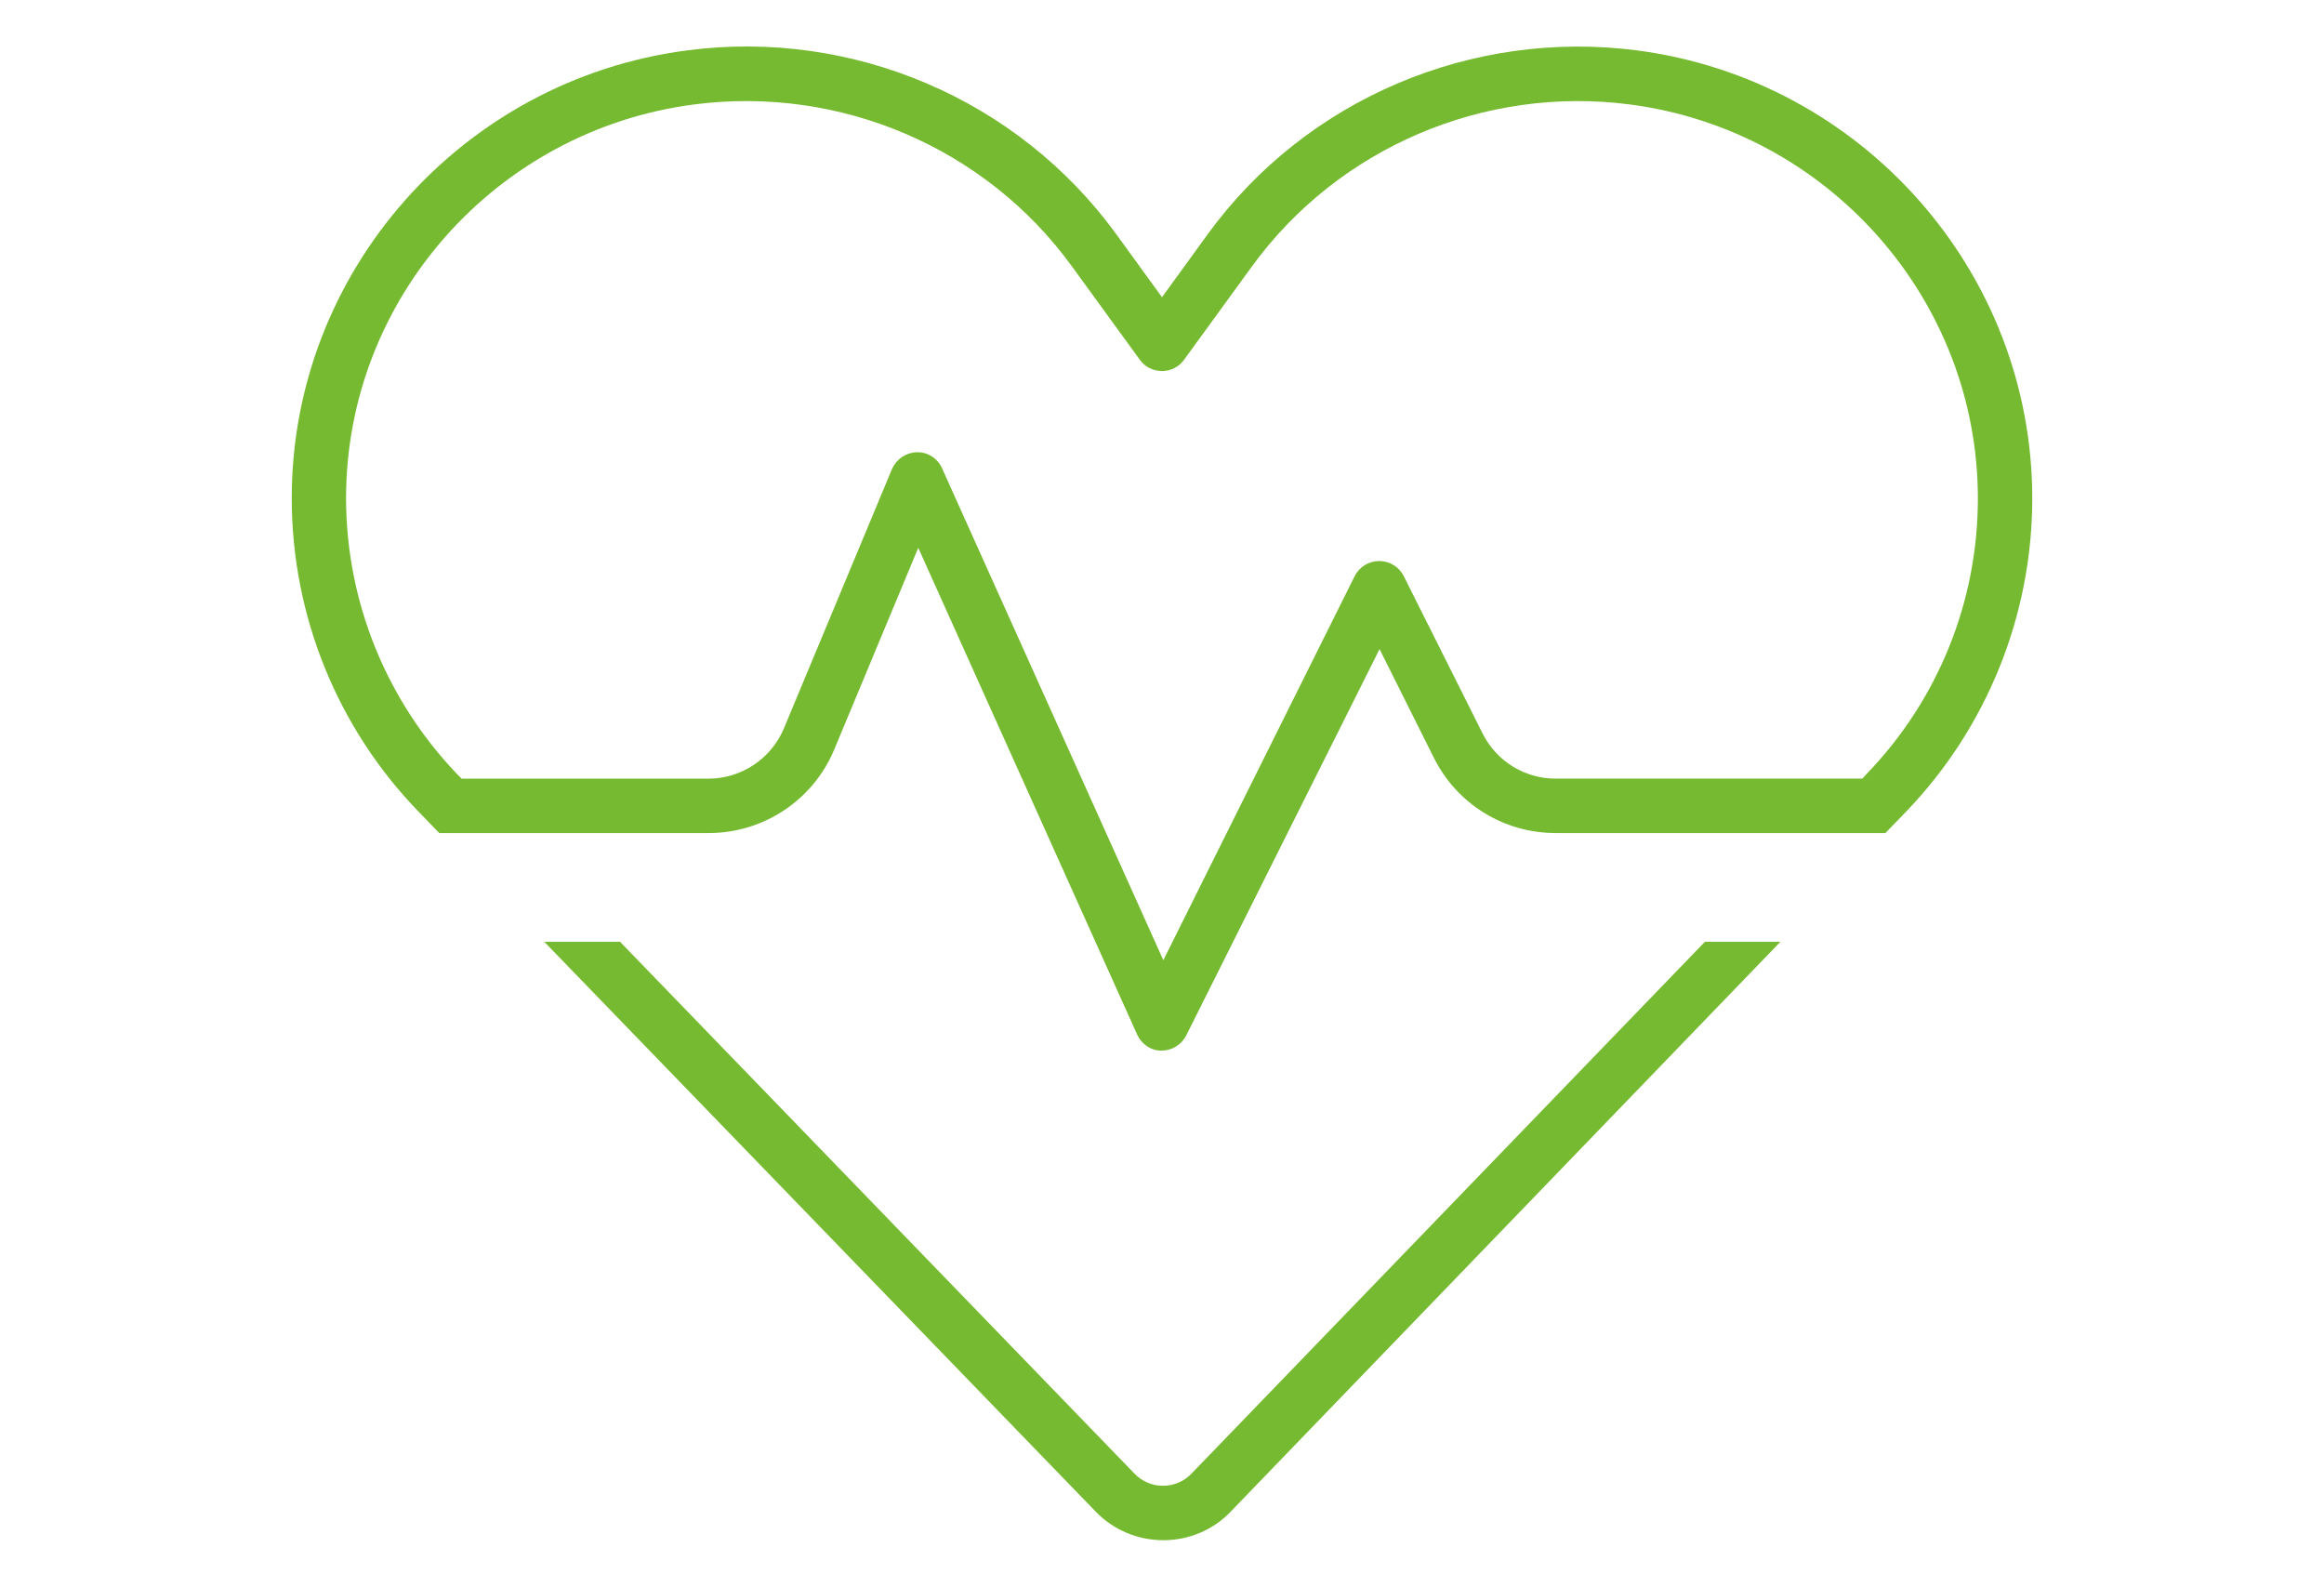
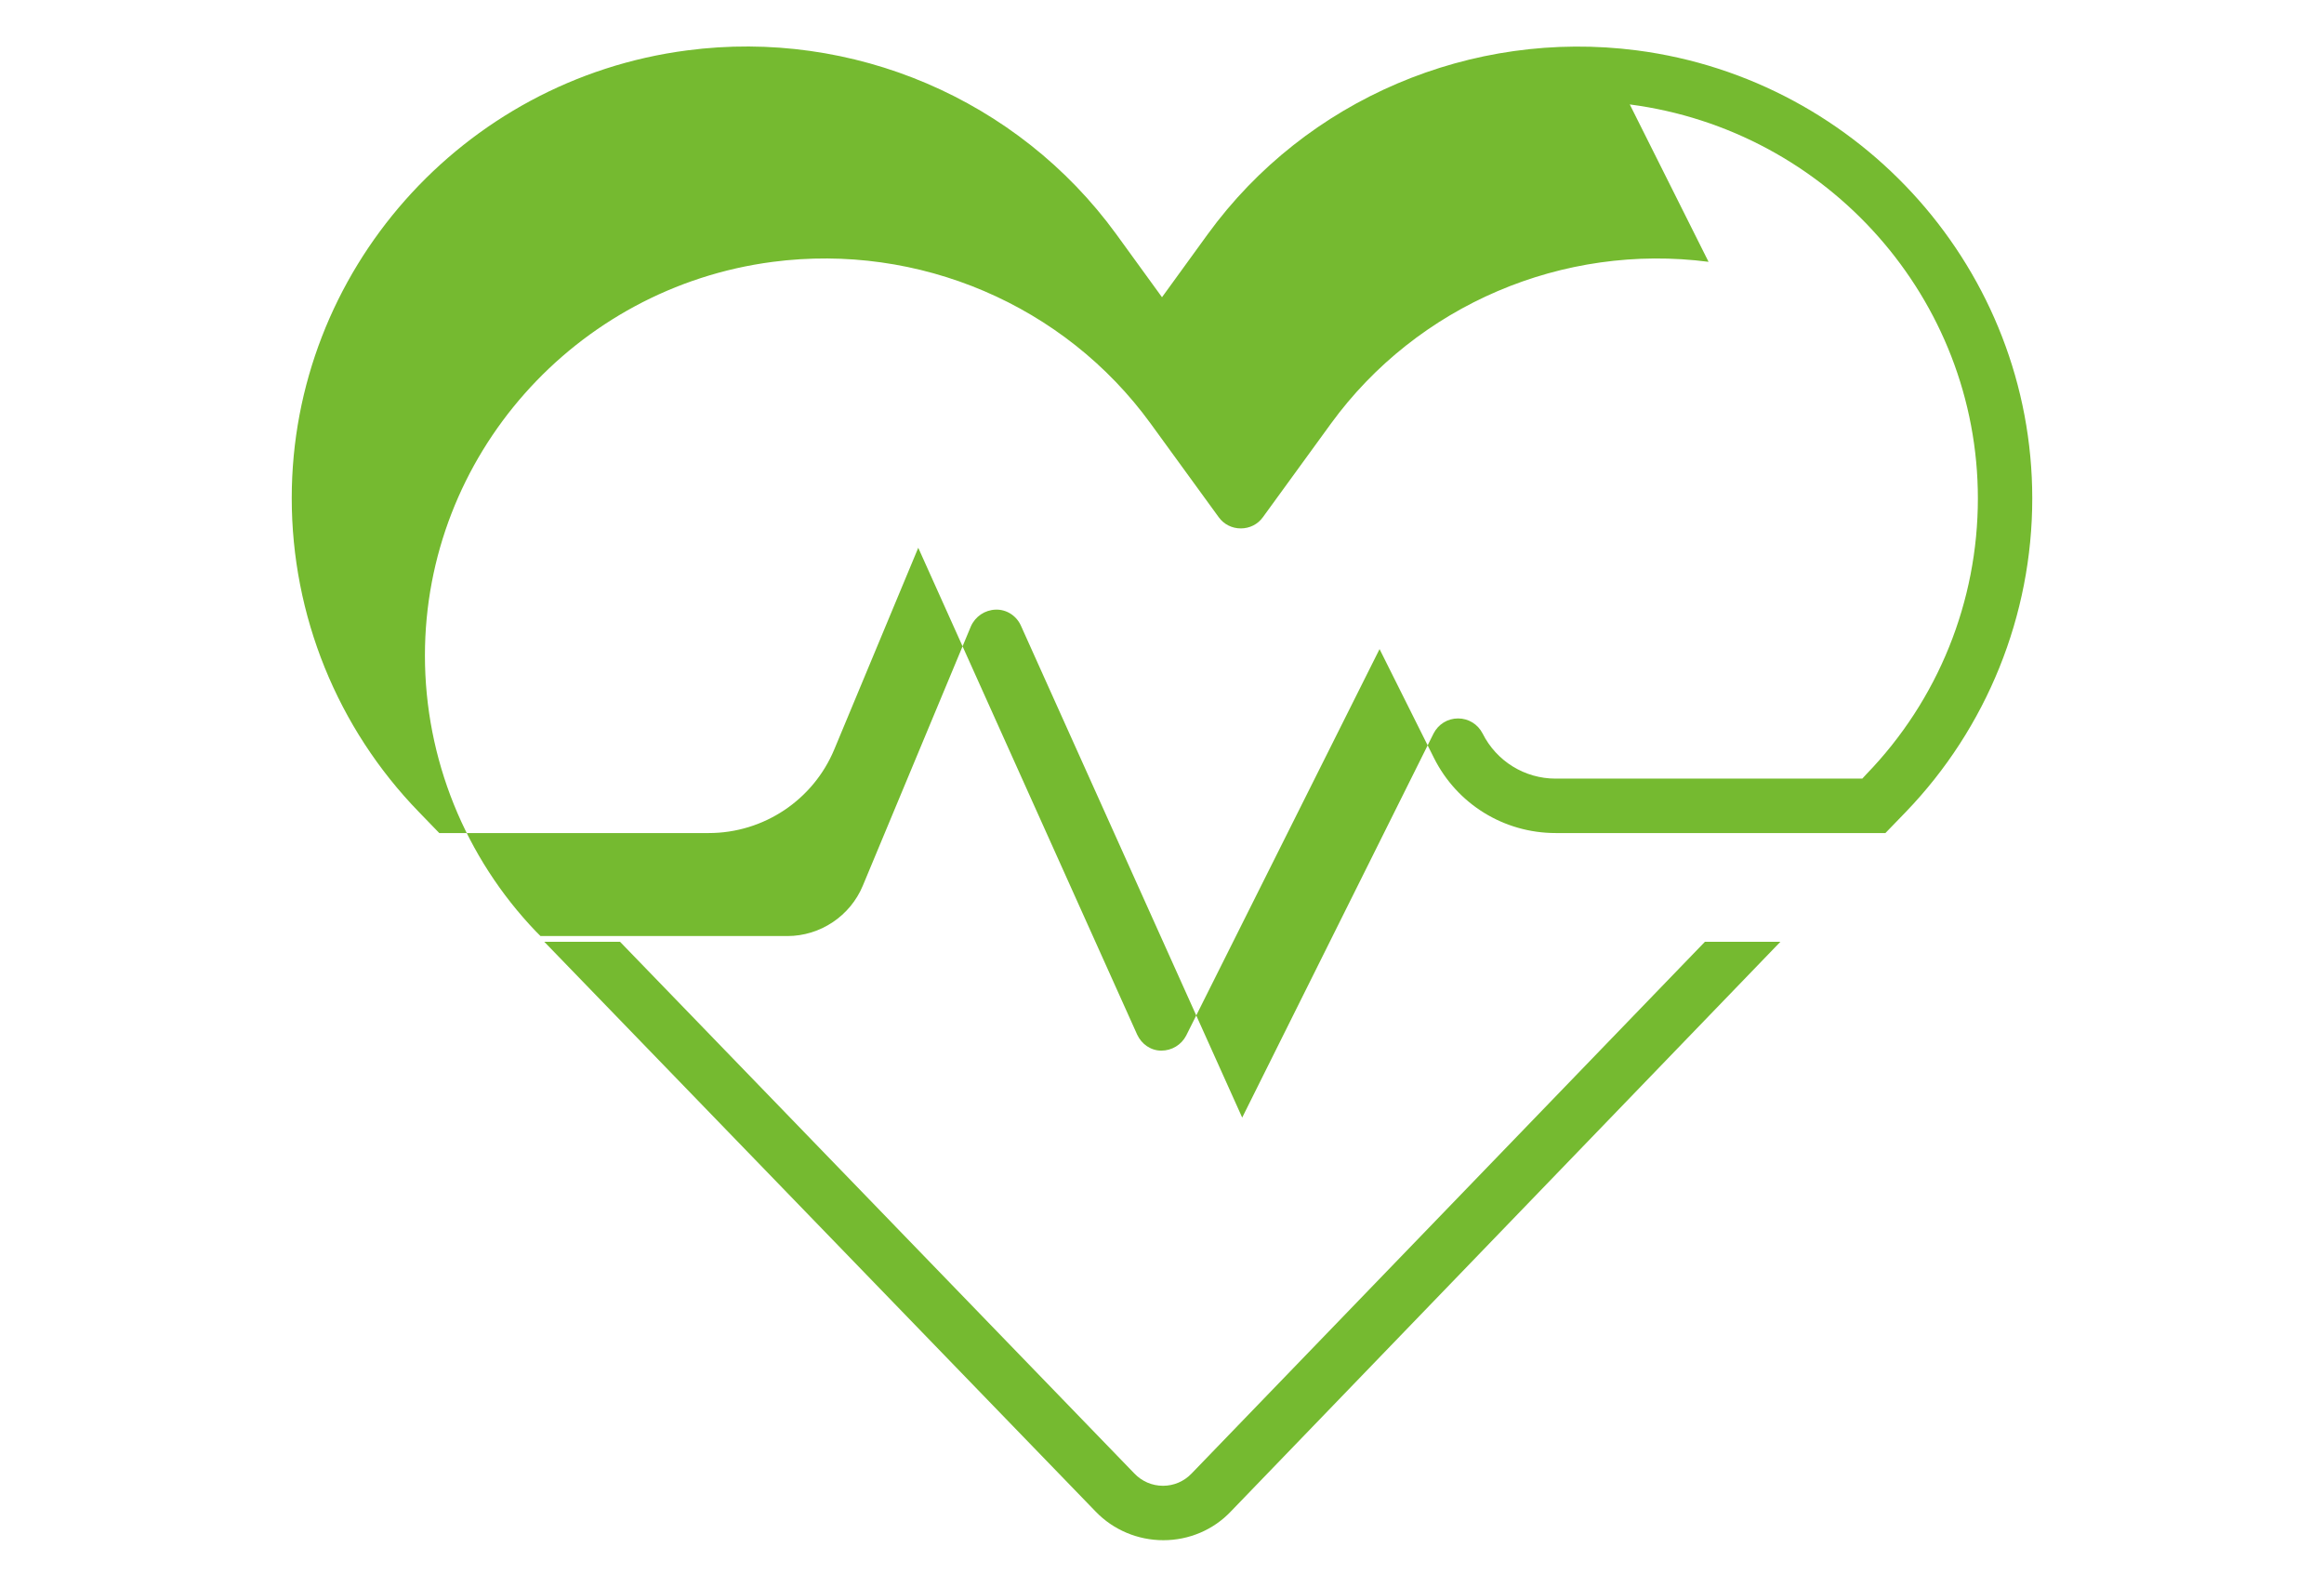
<svg xmlns="http://www.w3.org/2000/svg" id="Layer_1" version="1.1" viewBox="0 0 750 512">
  <defs>
    <style>
      .st0 {
        fill: #75ba30;
      }
    </style>
  </defs>
-   <path class="st0" d="M525.96,33.7c63.96,8.34,112.34,62.86,112.34,127.15,0,33.24-12.84,65.06-35.98,88.97l-1.32,1.43h-98.96c-9.98,0-19.09-5.6-23.59-14.59l-25.45-50.79c-1.54-2.96-4.5-4.83-7.9-4.83s-6.36,1.87-7.9,4.83l-61.77,123.97-71.42-158.75c-1.43-3.18-4.61-5.27-8.12-5.16s-6.58,2.19-8.01,5.38l-34.89,83.71c-4.06,9.76-13.71,16.24-24.36,16.24h-79.65l-1.43-1.43c-22.93-23.92-35.87-55.84-35.87-89.08,0-64.29,48.38-118.7,112.23-127.04,47.06-6.14,94.13,13.82,122,52.22l21.94,30.17c1.65,2.3,4.28,3.62,7.13,3.62s5.49-1.32,7.13-3.62l21.94-30.17c27.87-38.29,74.93-58.36,122-52.22h-.11ZM603.19,268.81h5.27l6.58-6.8c26.11-27.1,40.81-63.41,40.81-101.15,0-73.29-55.07-135.16-127.59-144.6-53.32-6.91-106.75,15.69-138.45,59.24l-14.81,20.41-14.81-20.41c-31.71-43.55-85.13-66.26-138.45-59.24-72.52,9.43-127.59,71.31-127.59,144.49,0,37.85,14.7,74.16,41.03,101.26l6.58,6.8h87c17.66,0,33.68-10.64,40.48-26.99l27.1-65.06,70.65,157.1c1.43,3.07,4.39,5.16,7.79,5.16s6.47-1.87,8.01-4.83l62.42-124.74,17.55,35.11c7.46,14.92,22.6,24.25,39.28,24.25h101.15ZM175.66,303.91l177.95,183.87c5.7,5.92,13.6,9.22,21.83,9.22s16.13-3.29,21.83-9.33l177.29-183.76h-24.36l-165.66,171.58c-2.41,2.52-5.7,3.95-9.22,3.95s-6.8-1.43-9.22-3.95l-165.99-171.58h-24.46,0Z" />
+   <path class="st0" d="M525.96,33.7c63.96,8.34,112.34,62.86,112.34,127.15,0,33.24-12.84,65.06-35.98,88.97l-1.32,1.43h-98.96c-9.98,0-19.09-5.6-23.59-14.59c-1.54-2.96-4.5-4.83-7.9-4.83s-6.36,1.87-7.9,4.83l-61.77,123.97-71.42-158.75c-1.43-3.18-4.61-5.27-8.12-5.16s-6.58,2.19-8.01,5.38l-34.89,83.71c-4.06,9.76-13.71,16.24-24.36,16.24h-79.65l-1.43-1.43c-22.93-23.92-35.87-55.84-35.87-89.08,0-64.29,48.38-118.7,112.23-127.04,47.06-6.14,94.13,13.82,122,52.22l21.94,30.17c1.65,2.3,4.28,3.62,7.13,3.62s5.49-1.32,7.13-3.62l21.94-30.17c27.87-38.29,74.93-58.36,122-52.22h-.11ZM603.19,268.81h5.27l6.58-6.8c26.11-27.1,40.81-63.41,40.81-101.15,0-73.29-55.07-135.16-127.59-144.6-53.32-6.91-106.75,15.69-138.45,59.24l-14.81,20.41-14.81-20.41c-31.71-43.55-85.13-66.26-138.45-59.24-72.52,9.43-127.59,71.31-127.59,144.49,0,37.85,14.7,74.16,41.03,101.26l6.58,6.8h87c17.66,0,33.68-10.64,40.48-26.99l27.1-65.06,70.65,157.1c1.43,3.07,4.39,5.16,7.79,5.16s6.47-1.87,8.01-4.83l62.42-124.74,17.55,35.11c7.46,14.92,22.6,24.25,39.28,24.25h101.15ZM175.66,303.91l177.95,183.87c5.7,5.92,13.6,9.22,21.83,9.22s16.13-3.29,21.83-9.33l177.29-183.76h-24.36l-165.66,171.58c-2.41,2.52-5.7,3.95-9.22,3.95s-6.8-1.43-9.22-3.95l-165.99-171.58h-24.46,0Z" />
</svg>